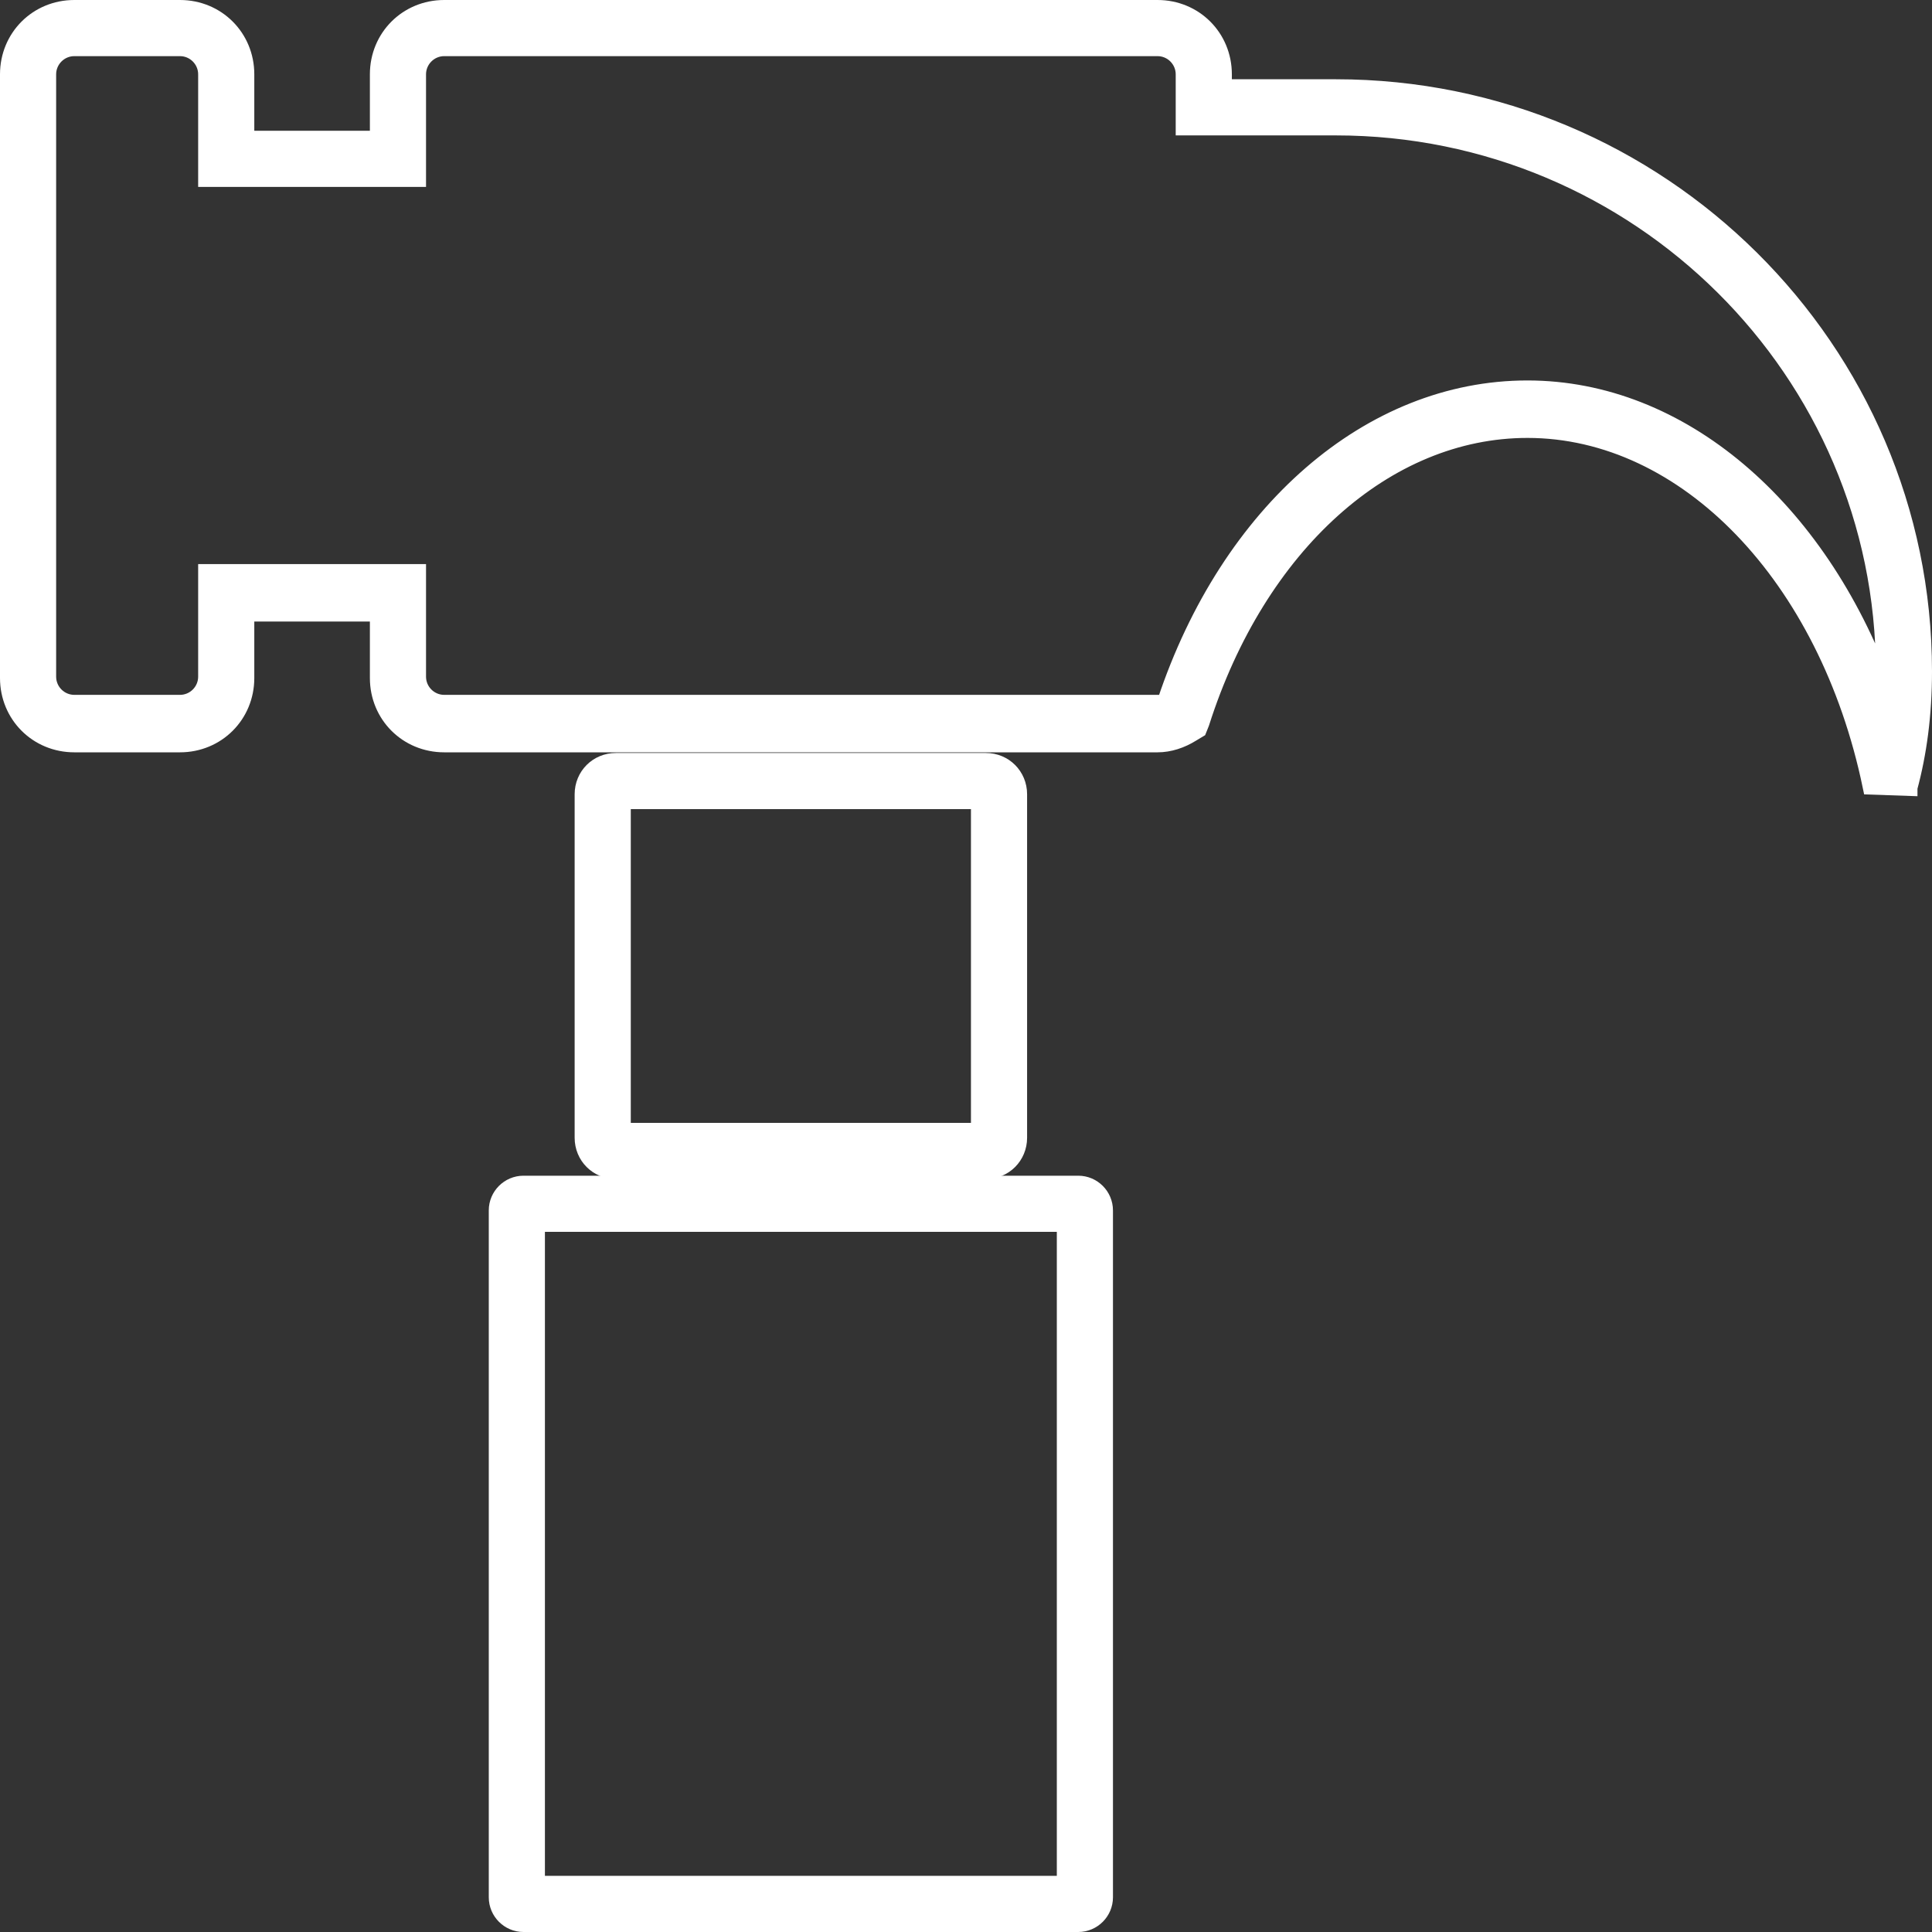
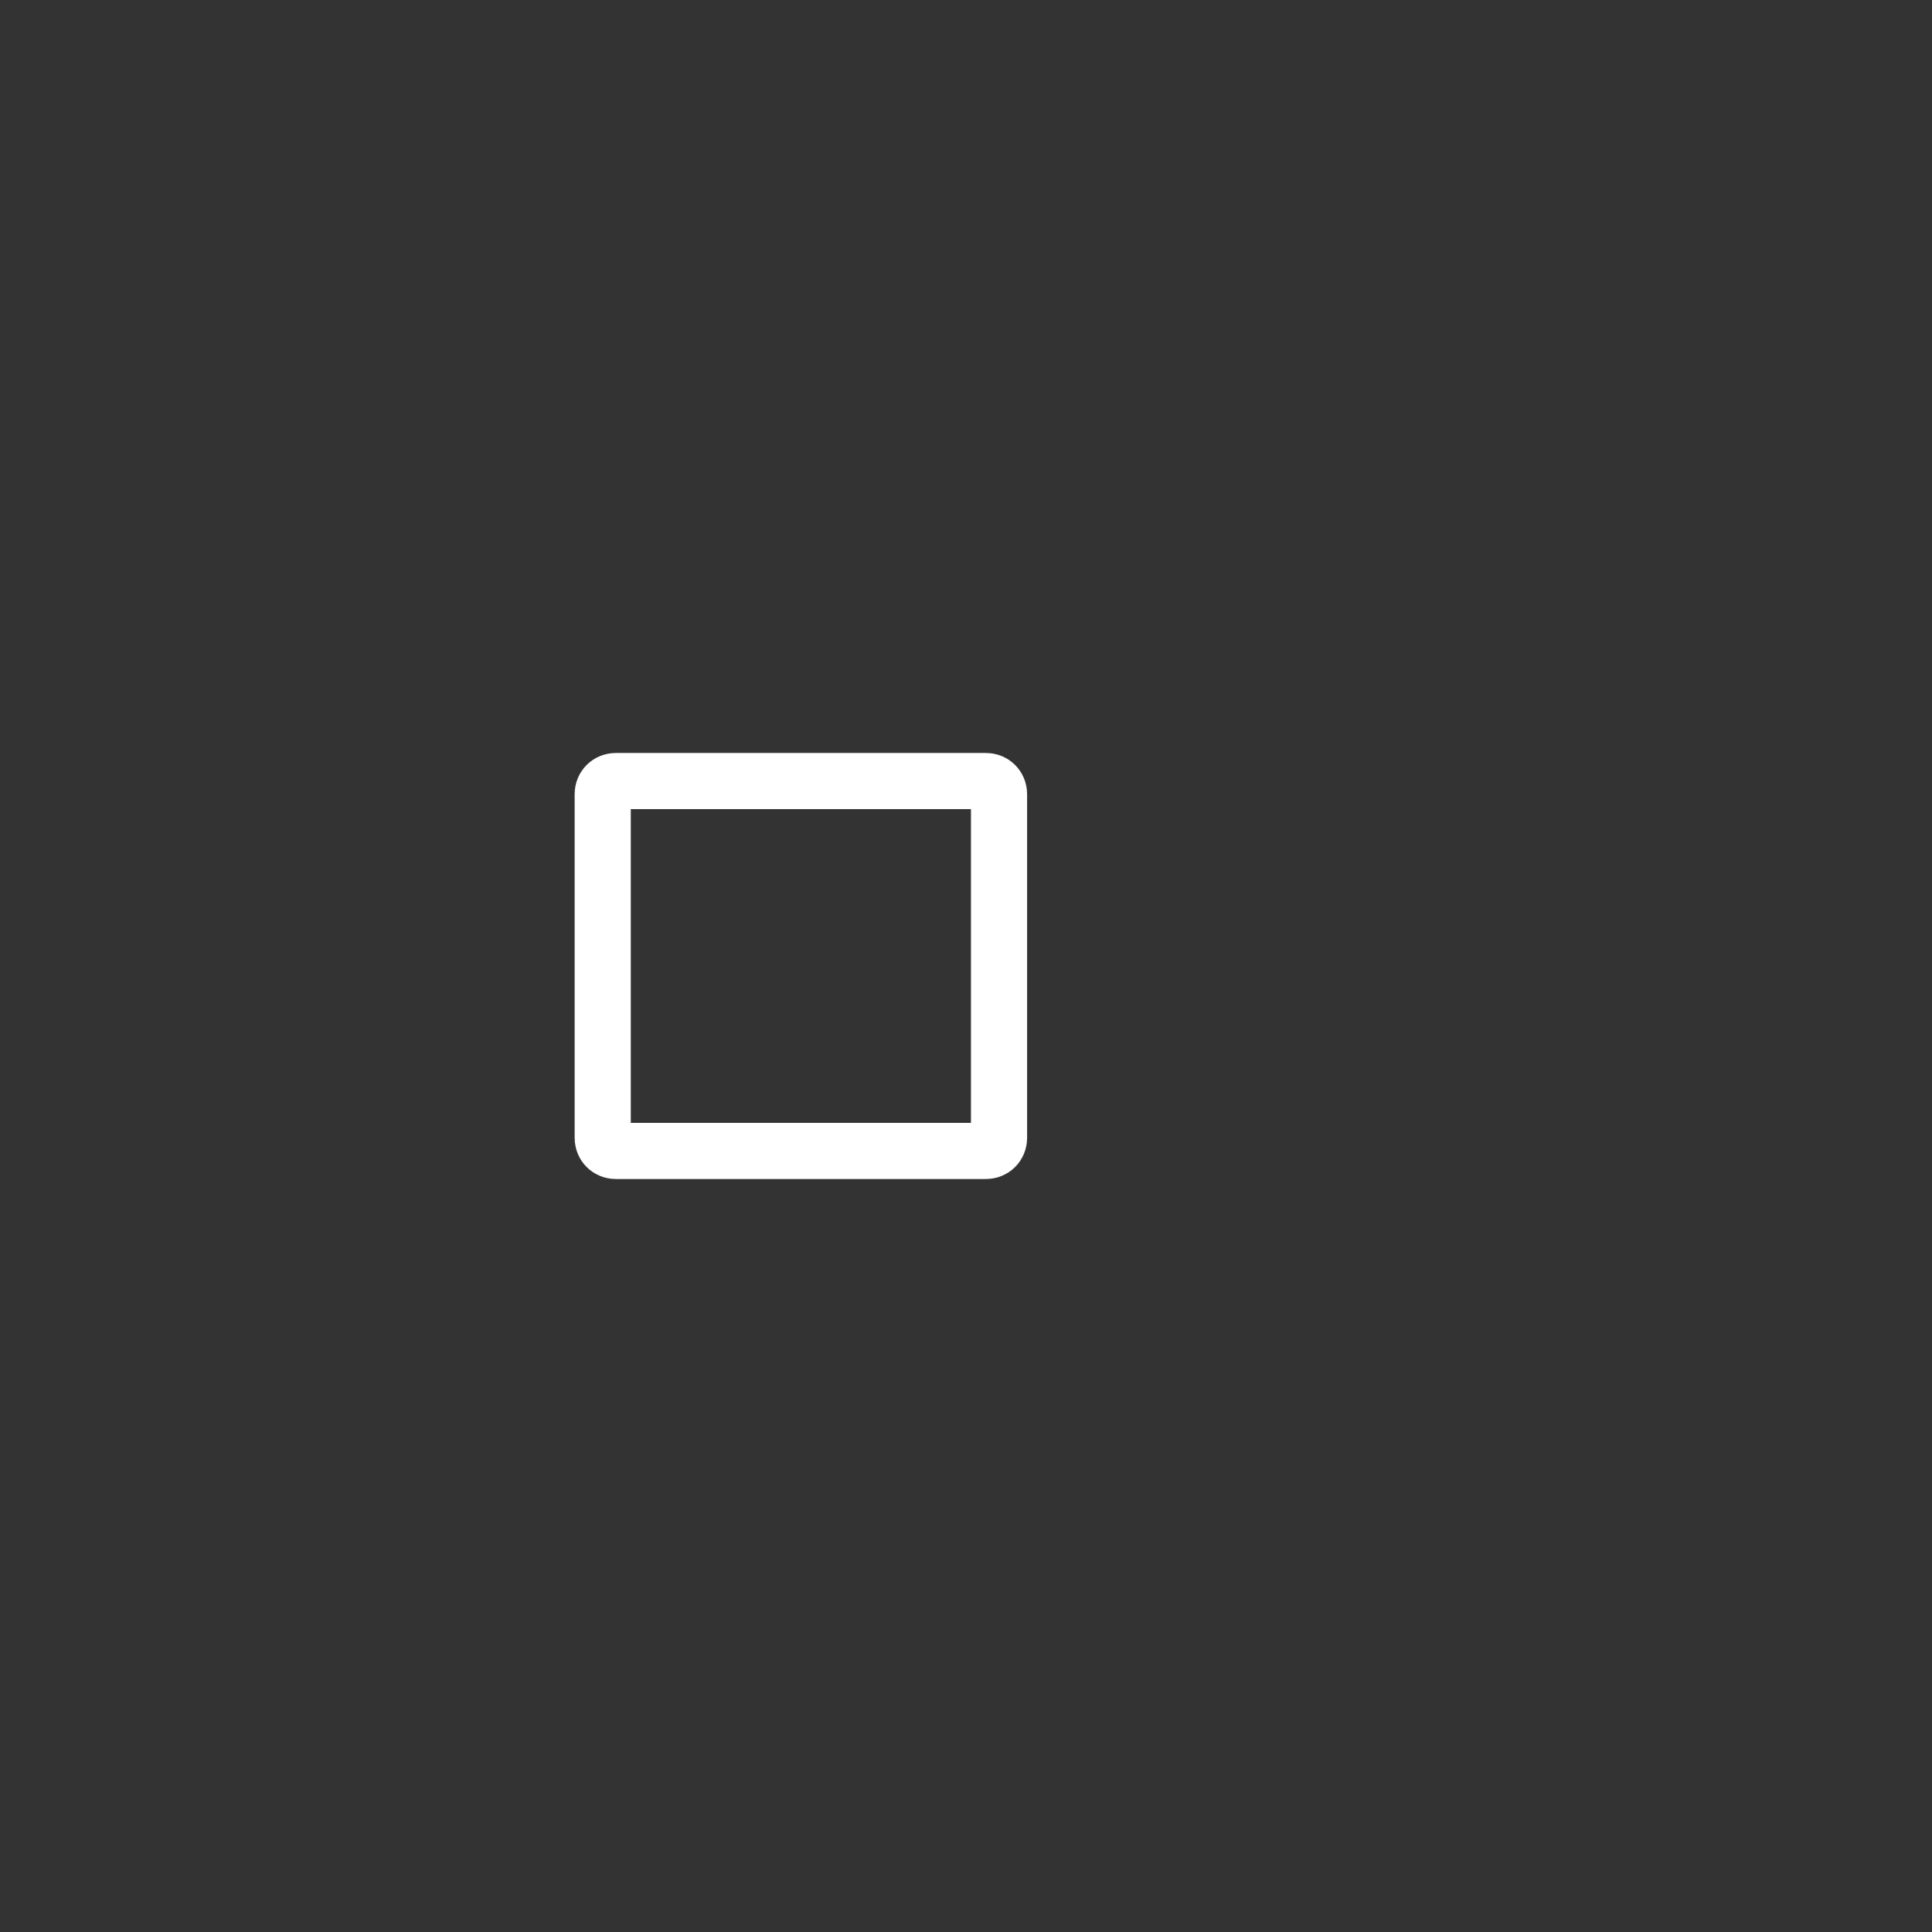
<svg xmlns="http://www.w3.org/2000/svg" xmlns:ns1="http://sodipodi.sourceforge.net/DTD/sodipodi-0.dtd" xmlns:ns2="http://www.inkscape.org/namespaces/inkscape" width="585" height="585" viewBox="0 0 748.8 748.8" class="icon" version="1.1" fill="#000000" id="svg4" ns1:docname="hammer-svgrepo-com_white.svg" ns2:version="1.3.2 (091e20e, 2023-11-25, custom)">
  <rect x="0" y="0" width="748.8" height="748.8" fill="#333333" stroke="none" />
  <defs id="defs4" />
  <ns1:namedview id="namedview4" pagecolor="#ffffff" bordercolor="#000000" borderopacity="0.25" ns2:showpageshadow="2" ns2:pageopacity="0.0" ns2:pagecheckerboard="0" ns2:deskcolor="#d1d1d1" ns2:zoom="0.765" ns2:cx="290.19608" ns2:cy="335.94771" ns2:window-width="1368" ns2:window-height="850" ns2:window-x="-6" ns2:window-y="1073" ns2:window-maximized="1" ns2:current-layer="svg4" />
  <g id="SVGRepo_bgCarrier" stroke-width="0" />
  <g id="SVGRepo_tracerCarrier" stroke-linecap="round" stroke-linejoin="round" />
  <g id="SVGRepo_iconCarrier">
    <path id="path5" style="display:inline;fill:#ffffff;fill-opacity:1;stroke:#ffffff;stroke-width:6.4;stroke-dasharray:none;stroke-opacity:1" d="m 238.72,295.04 c -7.168,0 -12.8,5.632 -12.8,12.8 v 133.12 c 0,7.168 5.632,12.8 12.8,12.8 h 143.36 c 7.168,0 12.8,-5.632 12.8,-12.8 V 307.84 c 0,-7.168 -5.632,-12.8 -12.8,-12.8 z m 2.56,15.36 h 138.24 v 128 H 241.28 Z" />
-     <path d="M 739.968,305.28 725.12,304.768 C 708.224,223.36 653.44,166.528 592,166.528 c -54.784,0 -104.448,44.544 -126.464,113.664 l -1.024,2.56 -2.56,1.536 c -4.096,2.56 -8.704,4.096 -13.312,4.096 H 172.16 c -14.336,0 -25.6,-11.264 -25.6,-25.6 v -25.088 h -51.2 v 25.088 c 0,14.336 -11.264,25.6 -25.6,25.6 H 28.8 c -14.336,0 -25.6,-11.264 -25.6,-25.6 V 28.8 C 3.2,14.464 14.464,3.2 28.8,3.2 h 40.96 c 14.336,0 25.6,11.264 25.6,25.6 v 25.088 h 51.2 V 28.8 c 0,-14.336 11.264,-25.6 25.6,-25.6 h 276.48 c 14.336,0 25.6,11.264 25.6,25.6 v 5.12 h 43.52 c 125.44,0 227.84,101.376 227.84,226.304 0,16.896 -2.048,31.744 -5.632,45.056 z M 80,221.824 h 81.92 v 40.448 c 0,5.632 4.608,10.24 10.24,10.24 h 276.48 c 1.024,0 2.048,0 3.072,-0.512 24.576,-73.728 79.36,-121.344 140.288,-121.344 59.392,0 112.64,46.08 138.24,115.712 v -6.144 C 730.24,144 635.008,49.28 517.76,49.28 H 458.88 V 28.8 c 0,-5.632 -4.608,-10.24 -10.24,-10.24 H 172.16 c -5.632,0 -10.24,4.608 -10.24,10.24 V 69.248 H 80 V 28.8 C 80,23.168 75.392,18.56 69.76,18.56 H 28.8 c -5.632,0 -10.24,4.608 -10.24,10.24 v 233.472 c 0,5.632 4.608,10.24 10.24,10.24 h 40.96 c 5.632,0 10.24,-4.608 10.24,-10.24 z" fill="" id="path2" style="fill:#ffffff;fill-opacity:1;stroke:#ffffff;stroke-width:6.4;stroke-dasharray:none;stroke-opacity:1" />
-     <path id="path7" style="display:inline;fill:#ffffff;fill-opacity:1;stroke:#ffffff;stroke-width:6.4;stroke-dasharray:none;stroke-opacity:1" d="m 202.88,458.88 c -5.632,0 -10.24,4.608 -10.24,10.24 v 266.24 c 0,5.632 4.608,10.24 10.24,10.24 h 215.04 c 5.632,0 10.24,-4.608 10.24,-10.24 V 469.12 c 0,-5.632 -4.608,-10.24 -10.24,-10.24 z m 5.12,15.36 h 204.8 v 256 H 208 Z" />
  </g>
</svg>